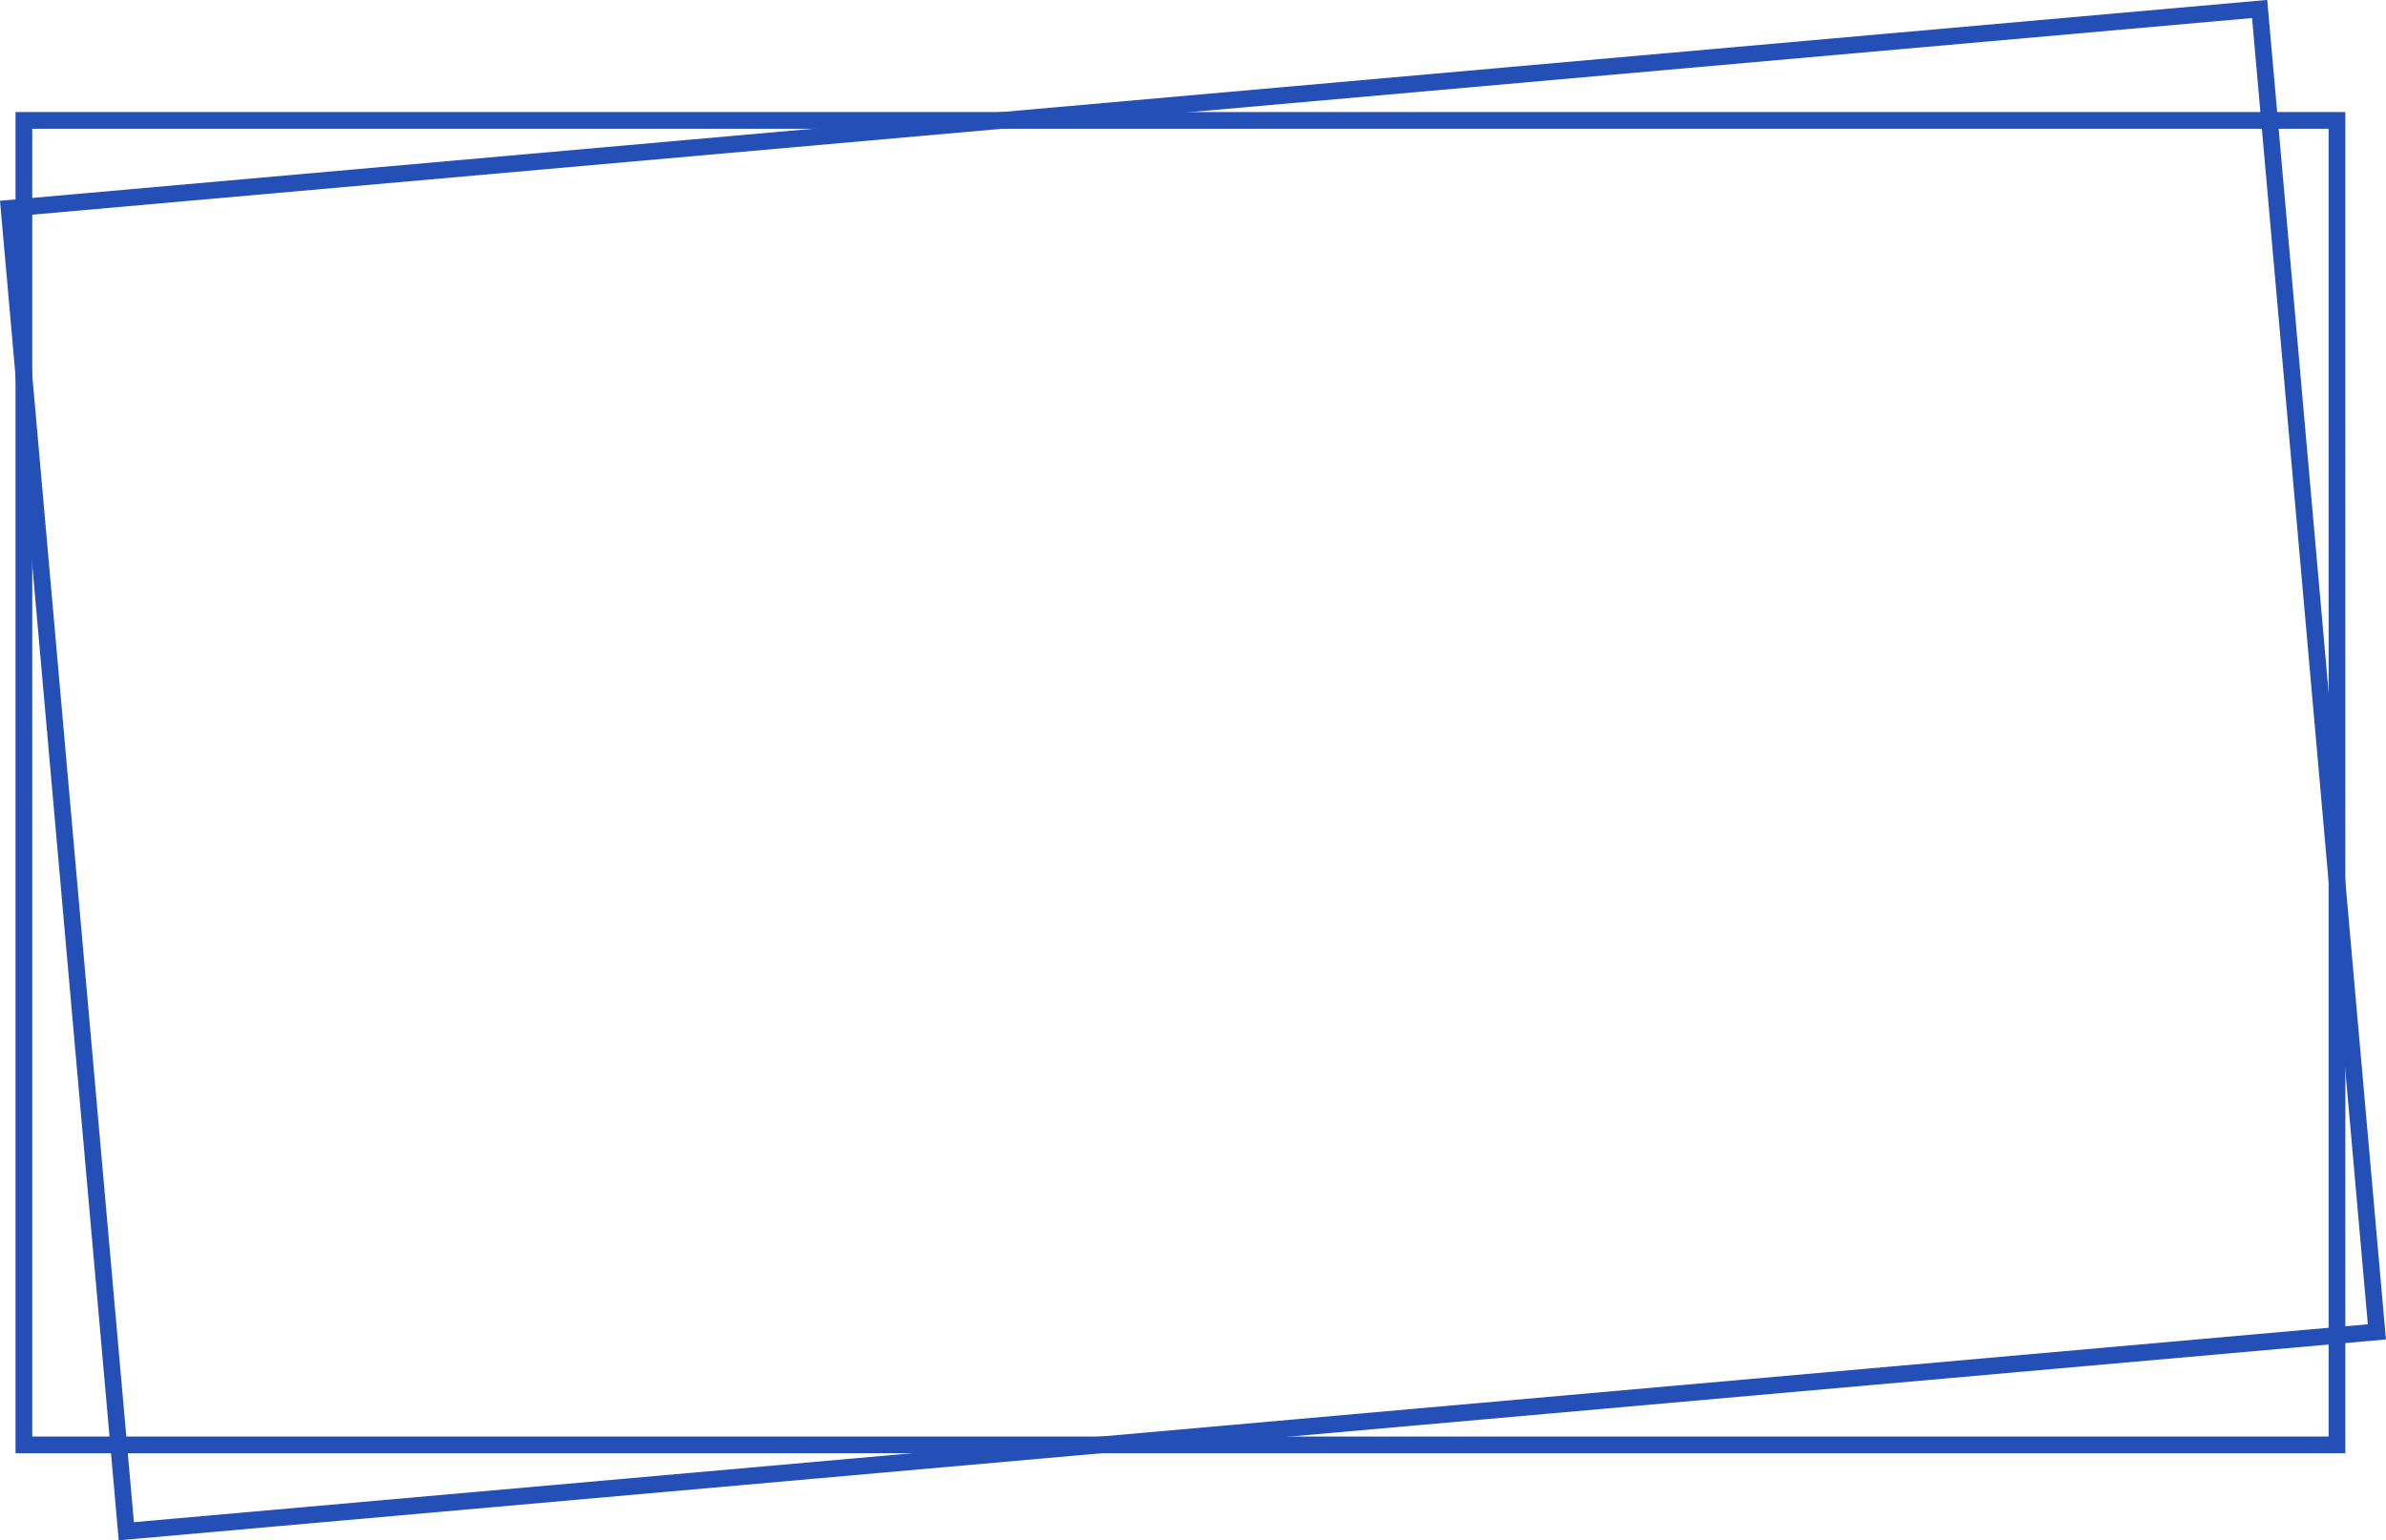
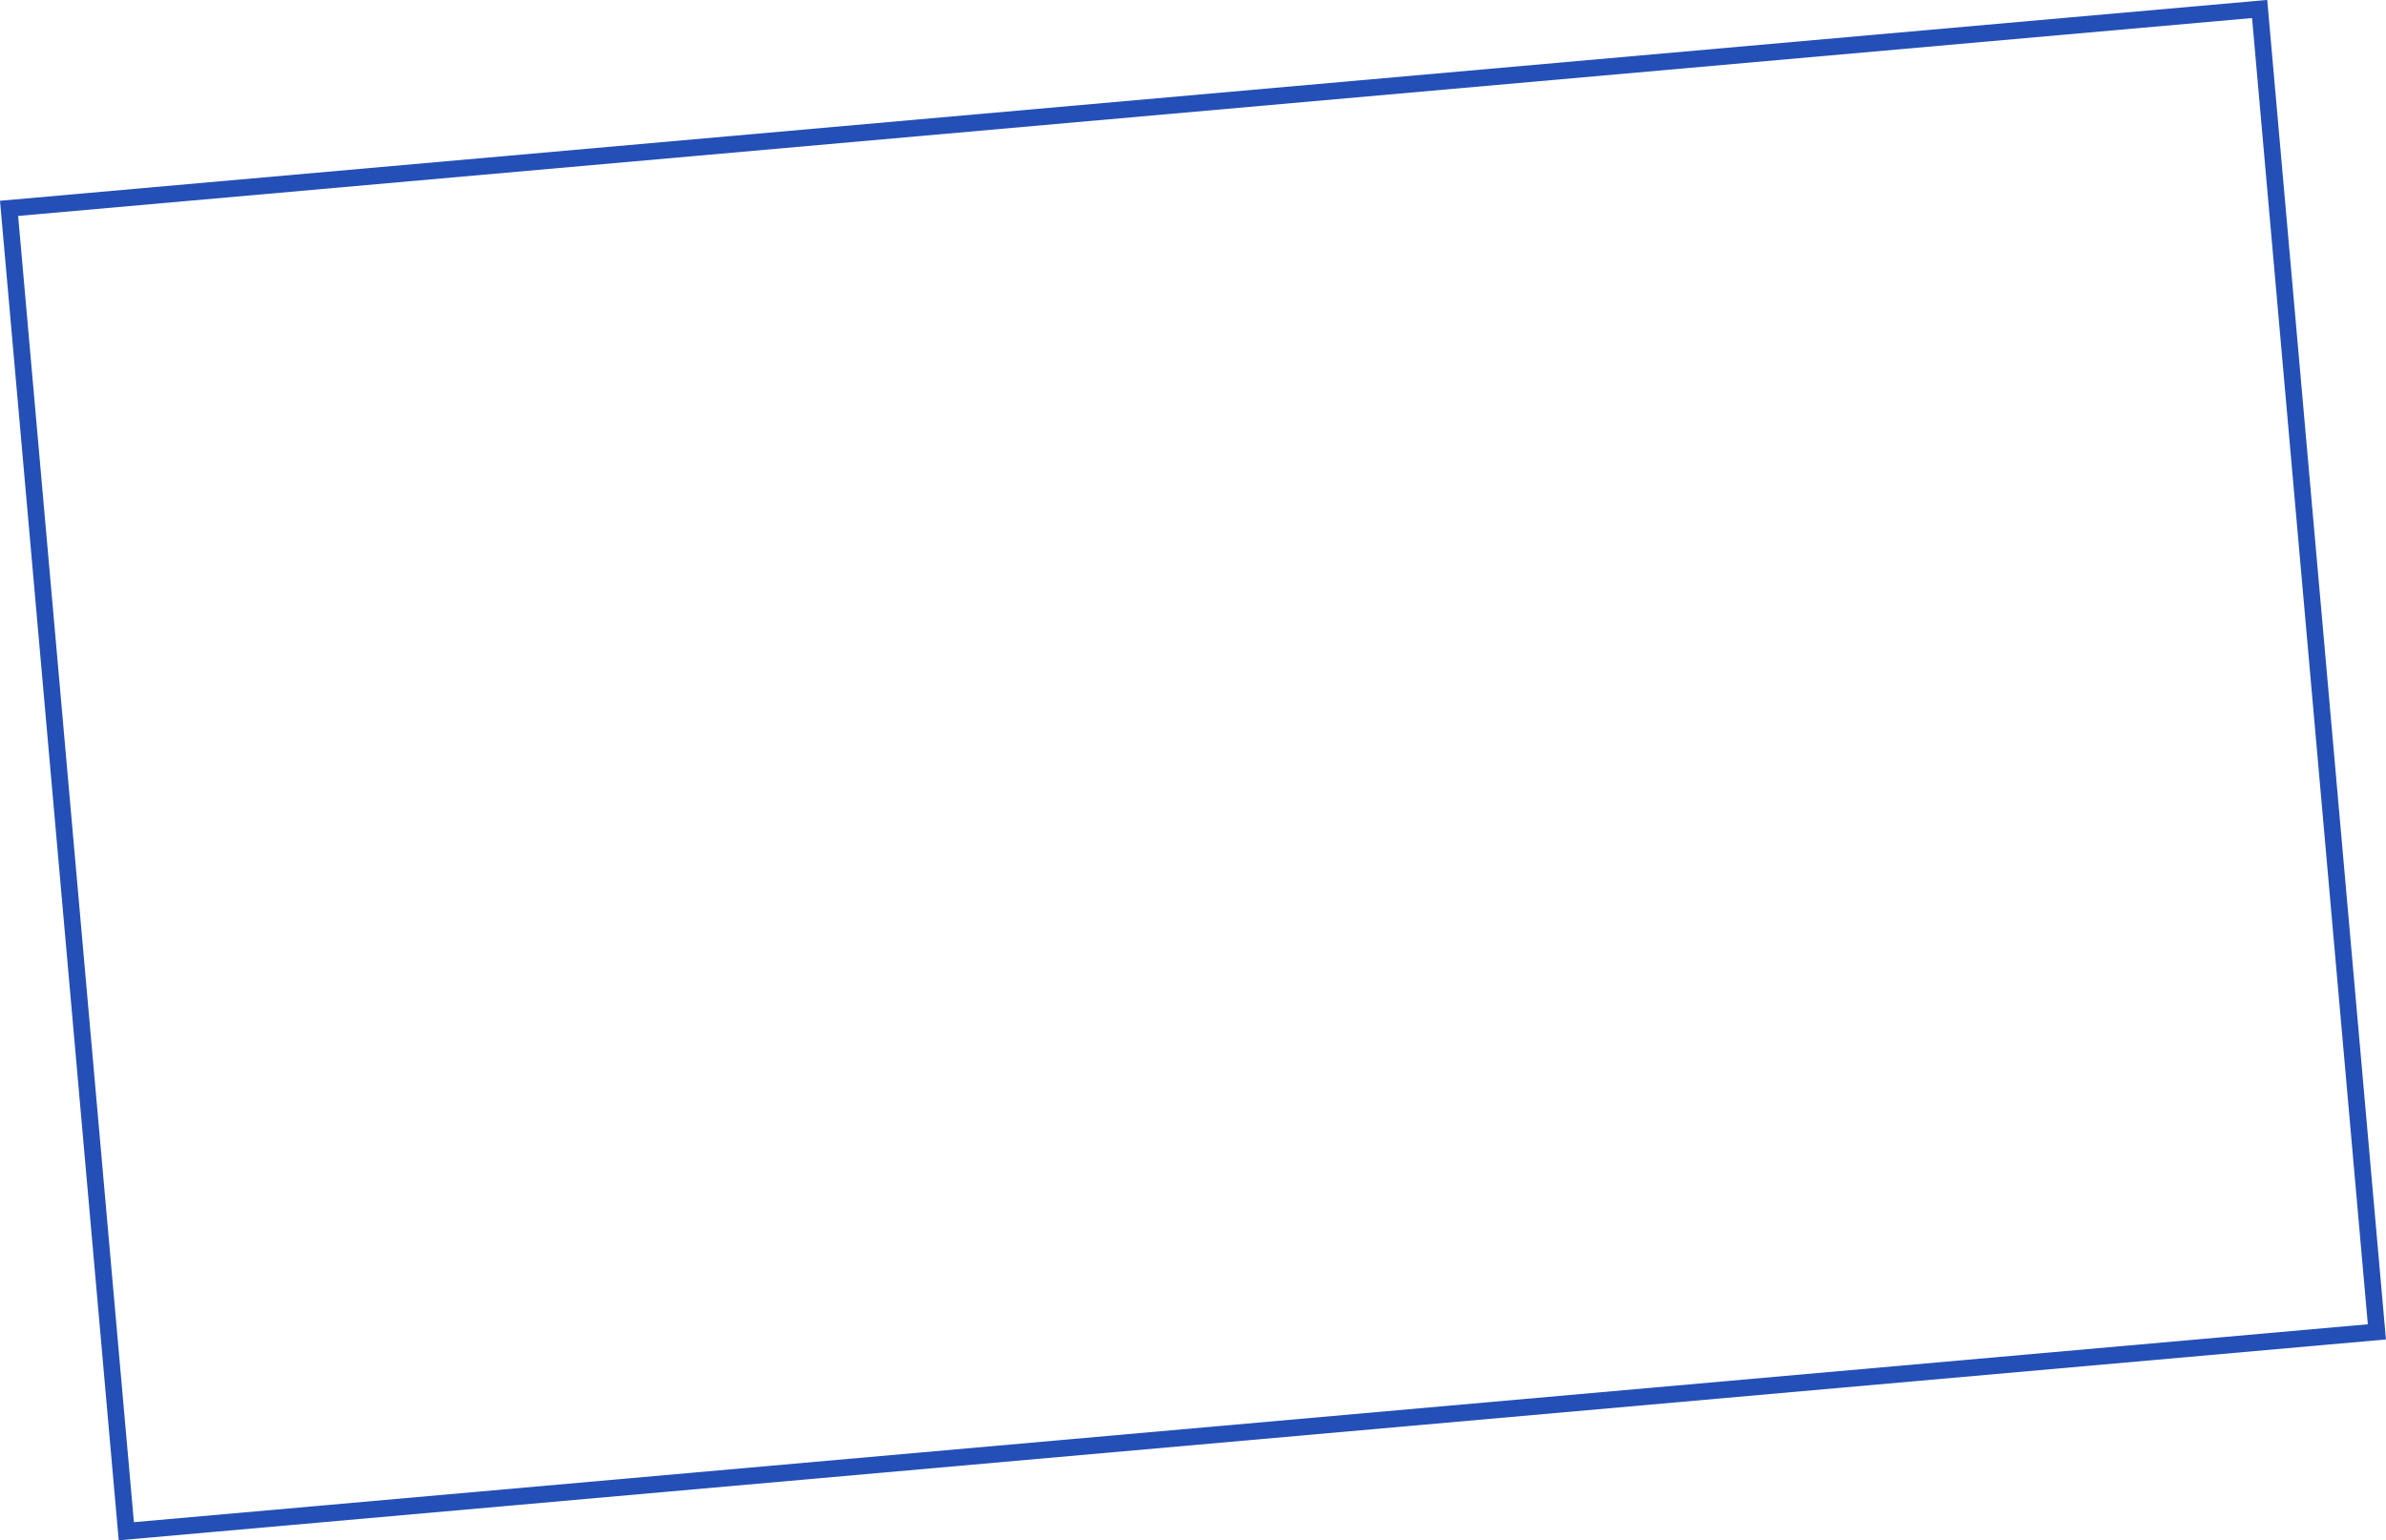
<svg xmlns="http://www.w3.org/2000/svg" fill="#244fb6" height="1106.5" preserveAspectRatio="xMidYMid meet" version="1" viewBox="158.4 437.8 1713.5 1106.5" width="1713.5" zoomAndPan="magnify">
  <g>
    <g>
      <g id="change1_2">
        <path d="M243.66,1544.25L158.4,582.02L1786.6,437.75l85.26,962.23L243.66,1544.25z M171.42,592.91l83.14,938.32l1604.29-142.15 l-83.14-938.32L171.42,592.91z" />
      </g>
      <g id="change1_1">
-         <path d="M1842.7,1481.71H169.56V518.29H1842.7V1481.71z M181.56,1469.71H1830.7V530.29H181.56V1469.71z" />
-       </g>
+         </g>
    </g>
  </g>
</svg>